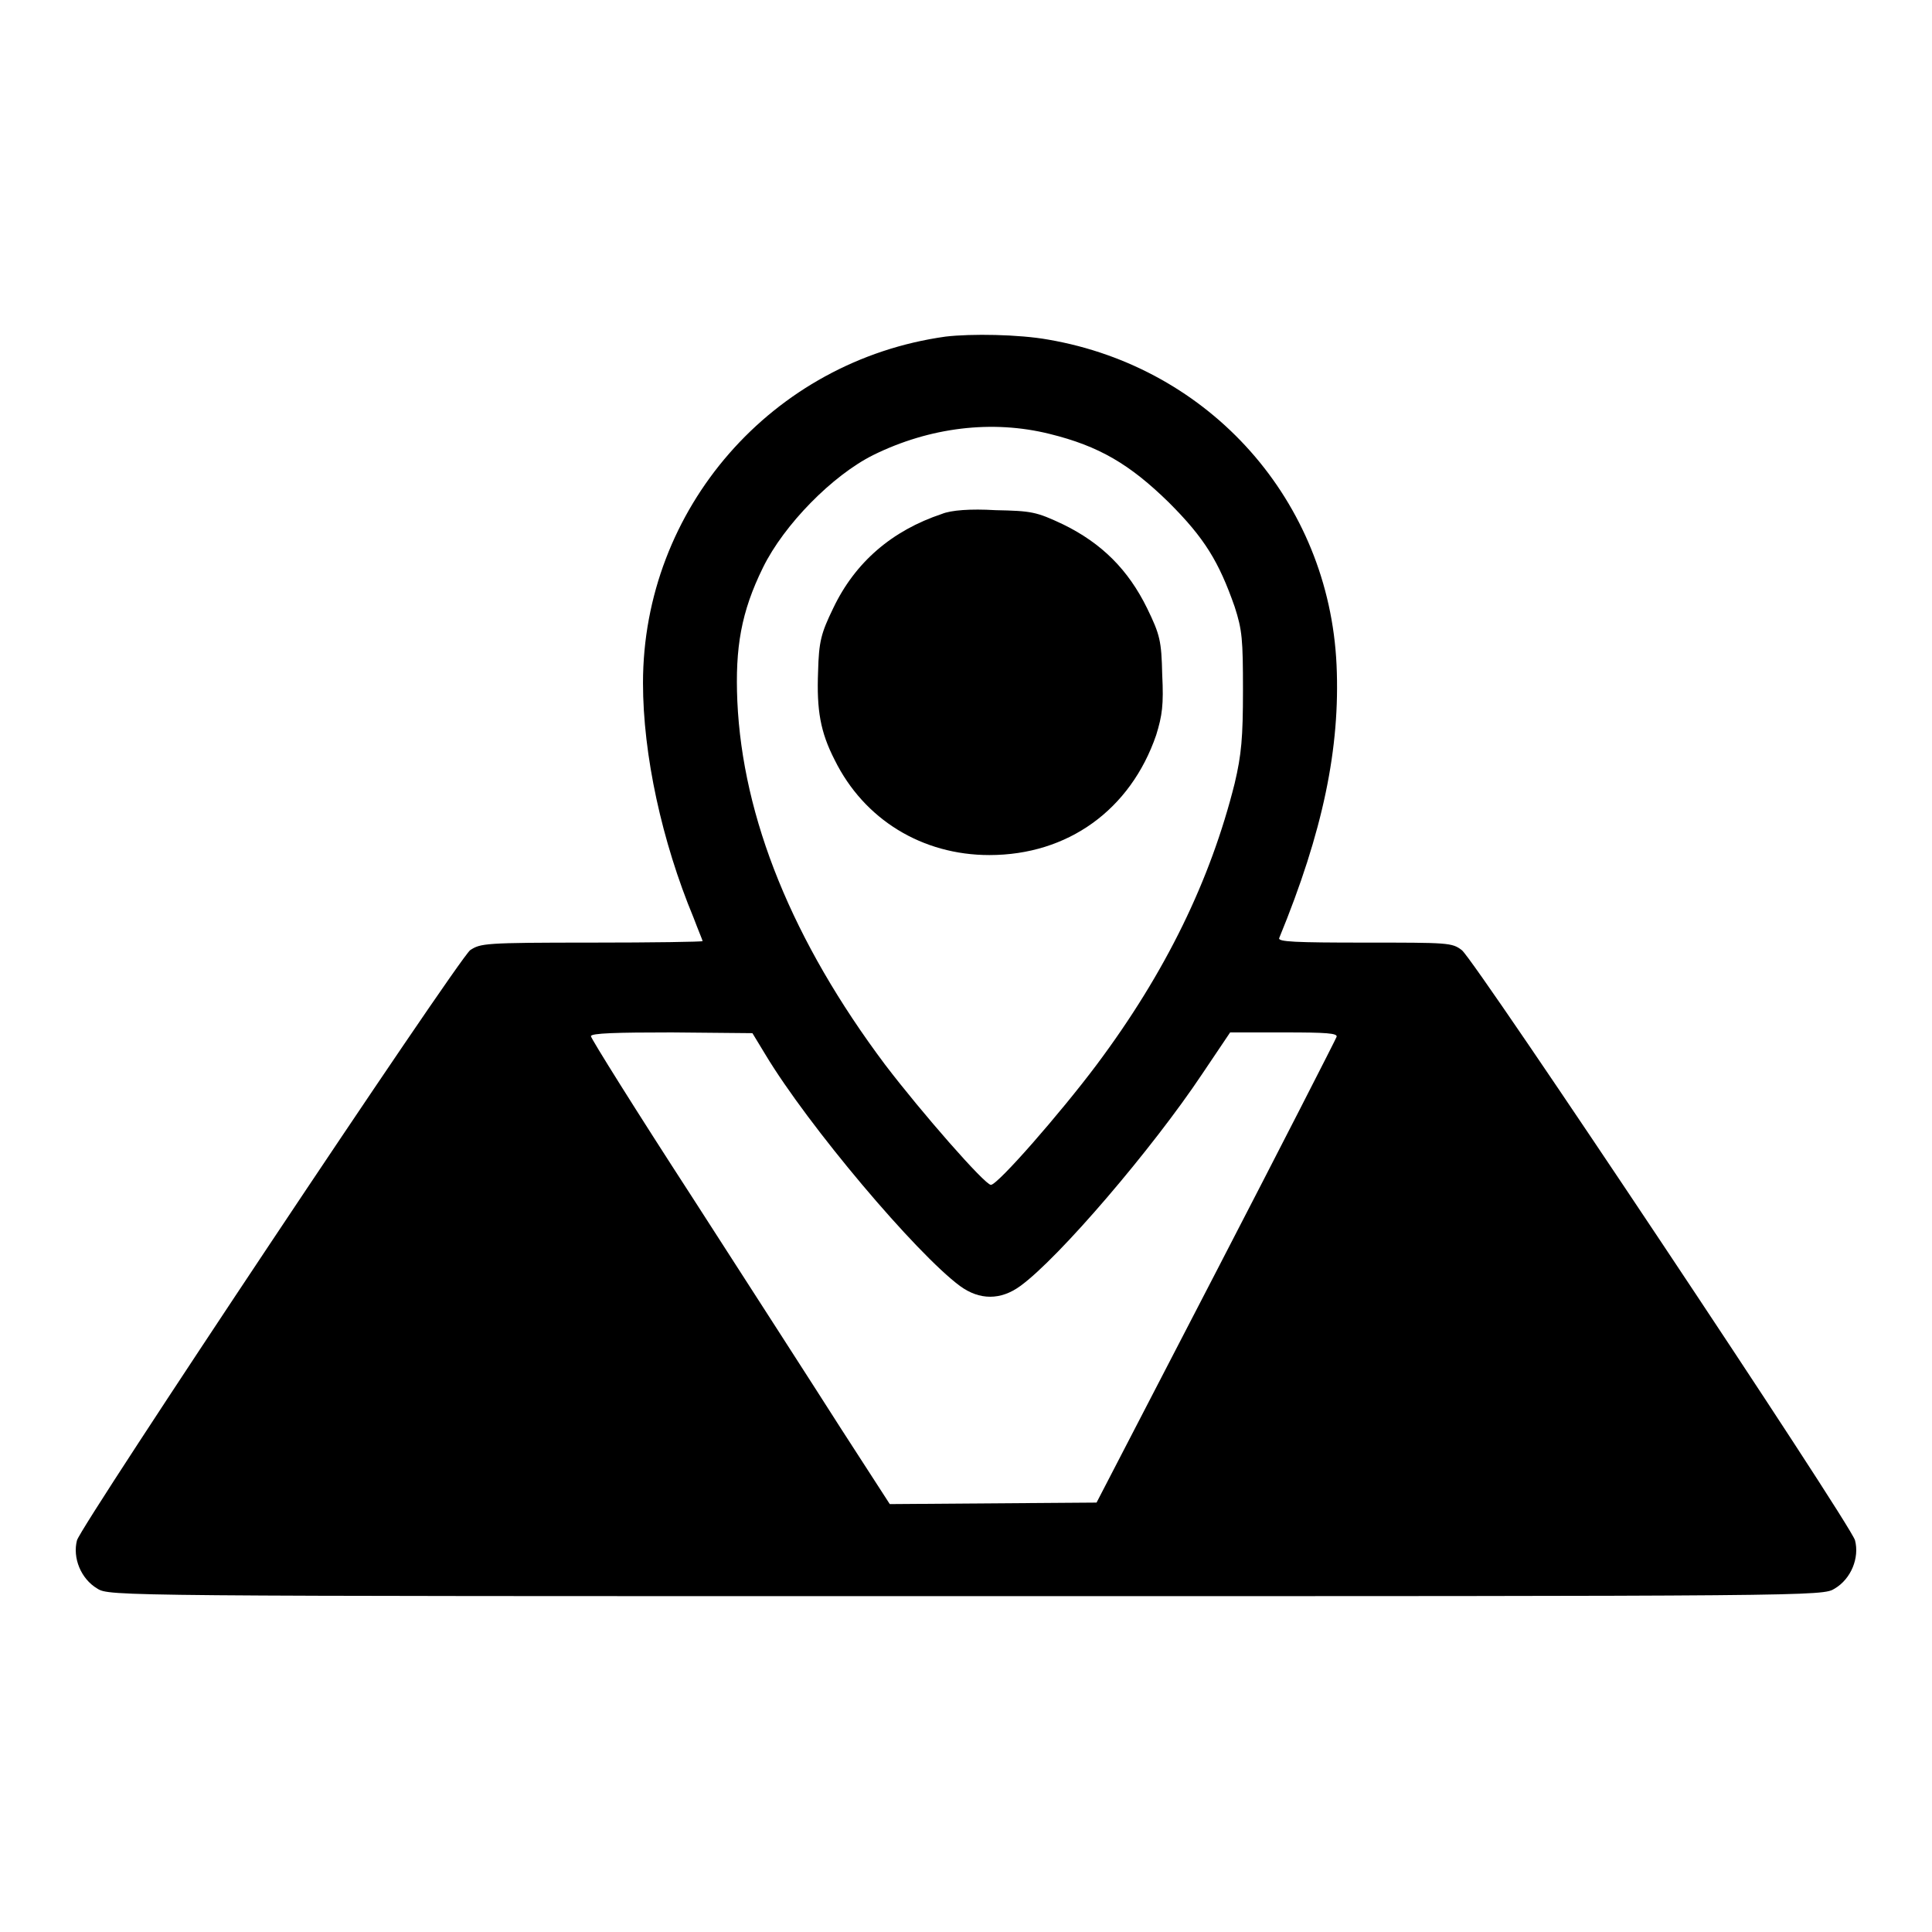
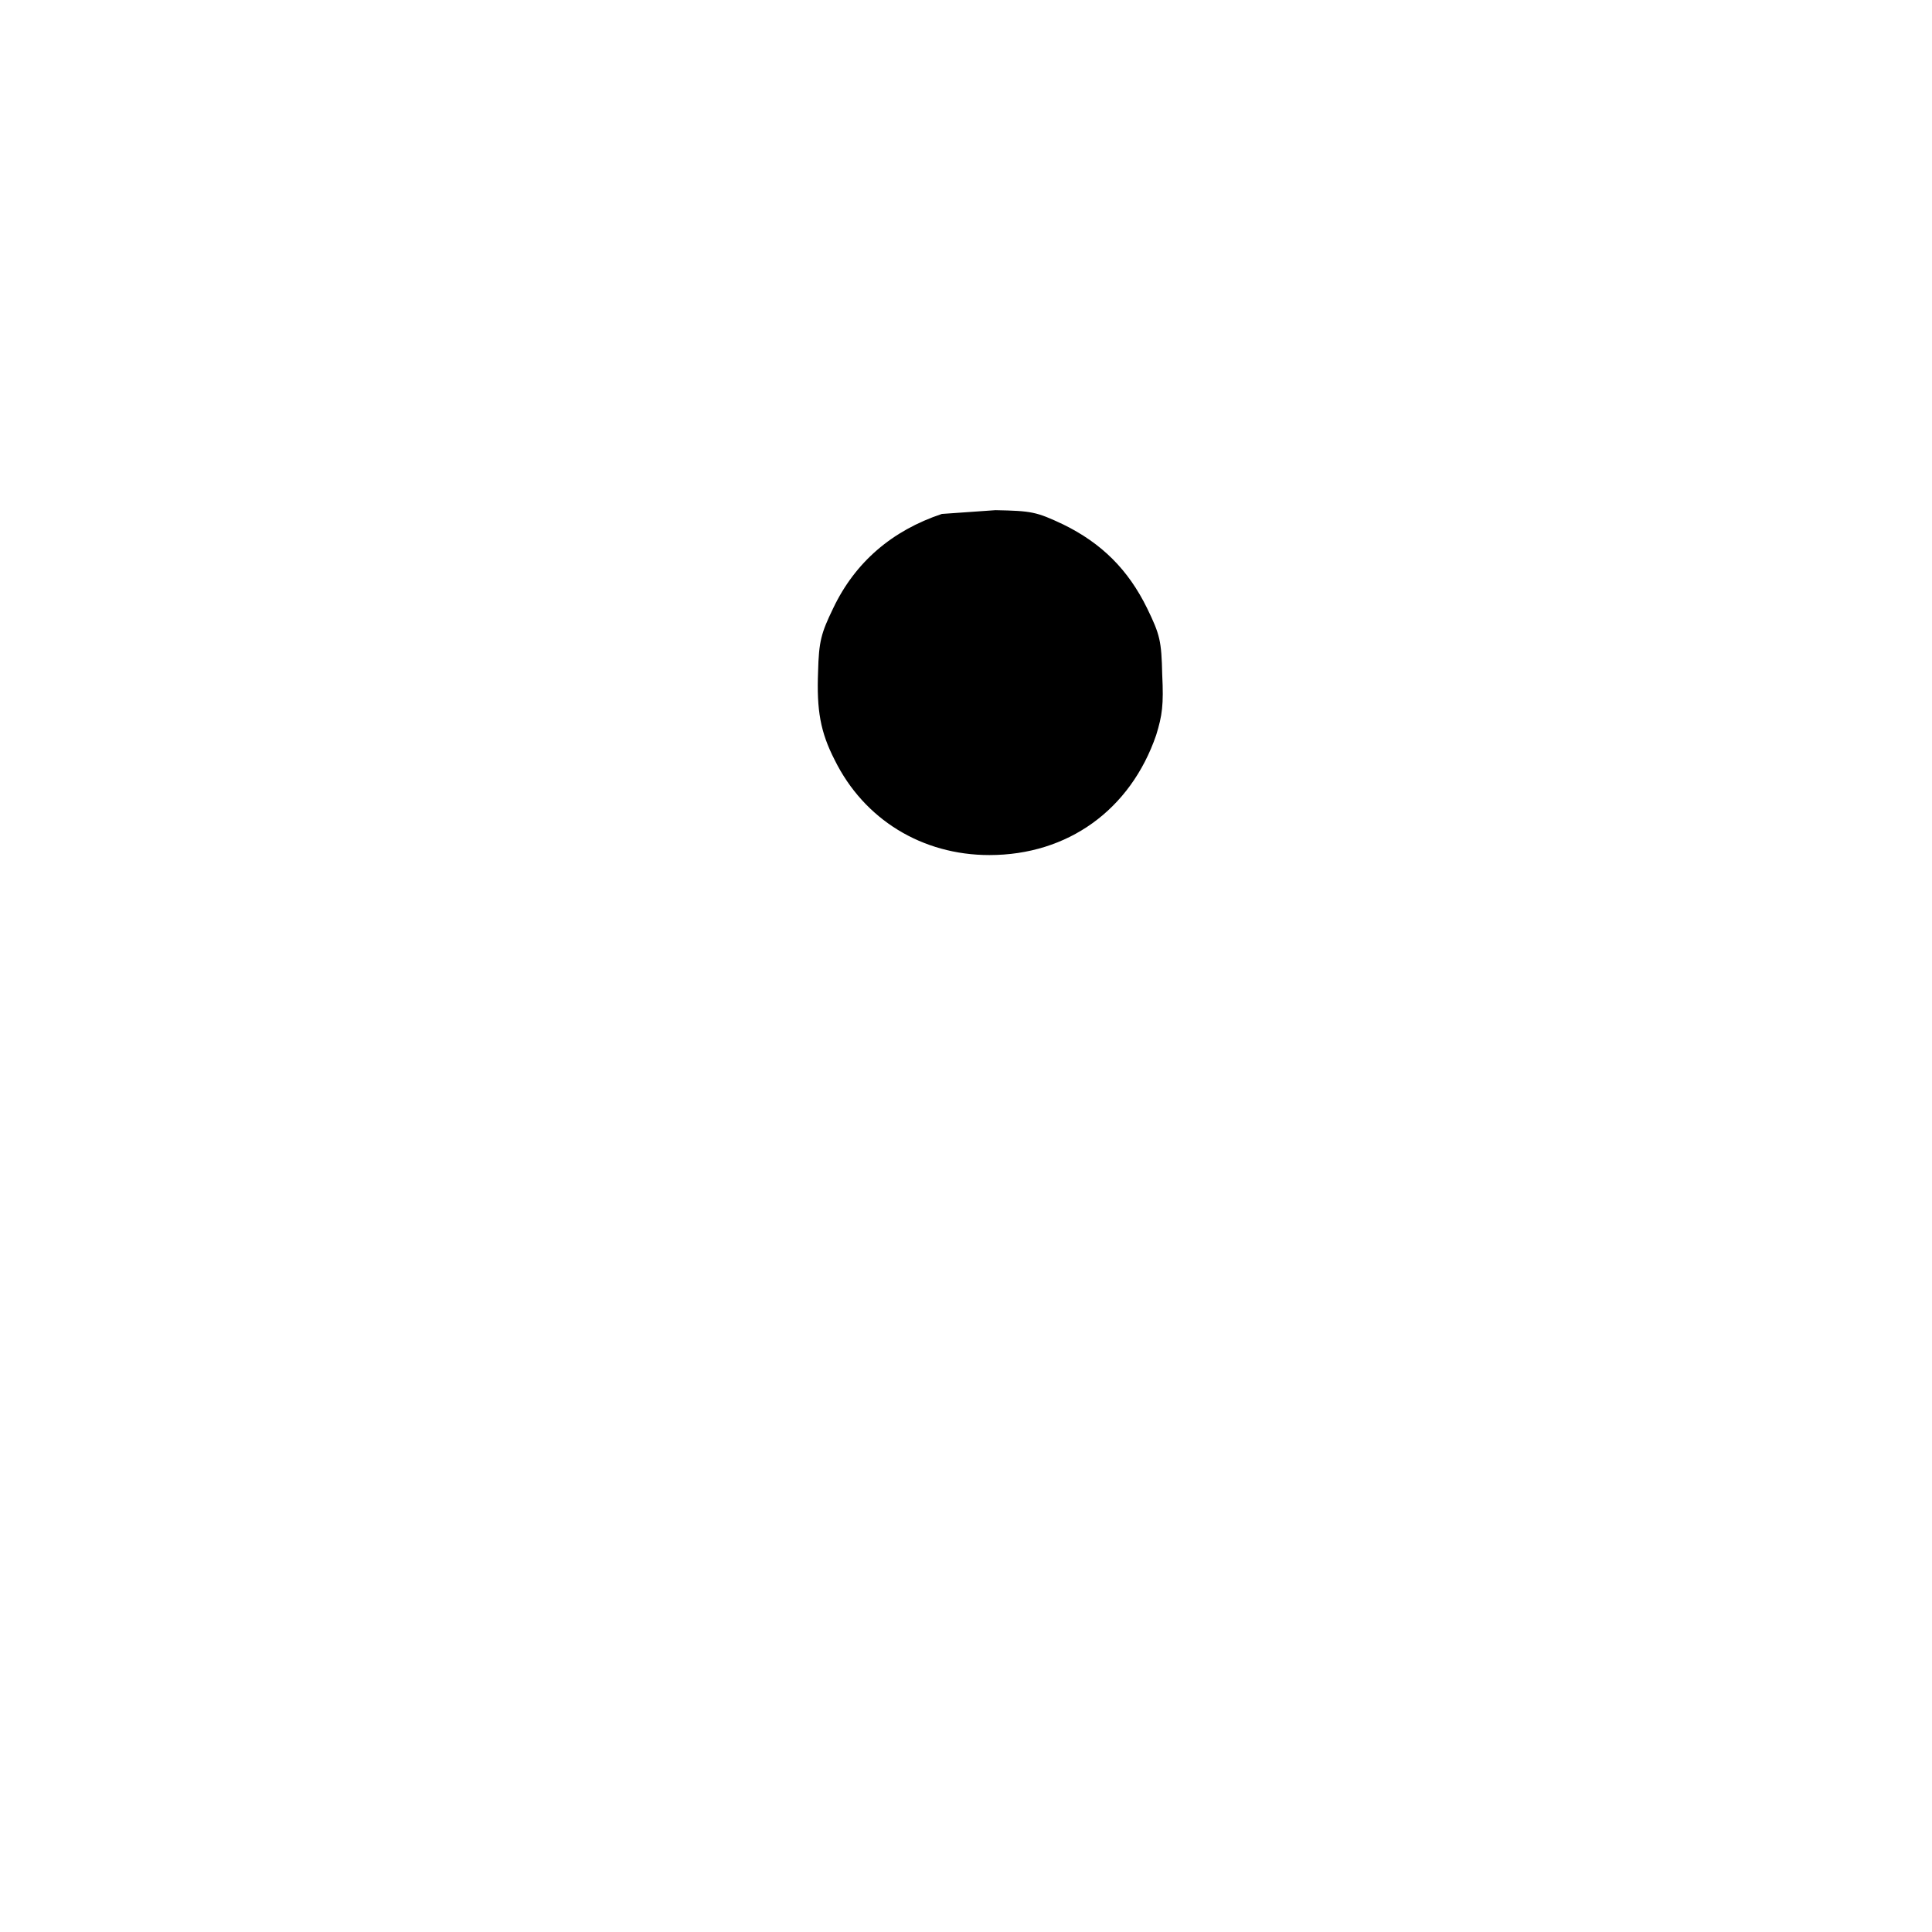
<svg xmlns="http://www.w3.org/2000/svg" version="1.1" x="0px" y="0px" viewBox="0 0 256 256" enable-background="new 0 0 256 256" xml:space="preserve">
  <g>
    <g>
      <g>
-         <path fill="#000000" d="M125.3,44.6c-23,3.2-40.1,22.8-40.1,45.9c0,9.5,2.5,21,6.7,31.1c0.6,1.6,1.2,3,1.2,3.1c0,0.1-6.6,0.2-14.7,0.2c-14.3,0-14.7,0.1-16.1,1c-1.8,1.5-51.5,76.1-52.1,78.2c-0.6,2.3,0.5,5.1,2.7,6.4c1.6,1,2.2,1,115.1,1c113,0,113.5,0,115.1-1c2.2-1.3,3.3-4.1,2.7-6.4c-0.6-2.2-50.3-76.8-52.1-78.2c-1.3-1-1.8-1-12.9-1c-9.1,0-11.5-0.1-11.3-0.6c5.8-14.1,8.1-25.2,7.6-36.2c-1-21.7-16.7-39.4-38.2-43.1C135,44.3,128.7,44.2,125.3,44.6z M139.1,57.5c6.5,1.6,10.6,4,15.8,9.1c4.7,4.7,6.6,7.8,8.7,13.8c1,3.1,1.1,4.3,1.1,11.1c0,6.2-0.2,8.5-1.1,12.3c-3.2,12.8-9.1,25-18.3,37.3c-4.8,6.4-13.1,15.9-14,15.9c-0.8,0-9.2-9.6-14-15.9c-12.3-16.4-18.9-32.7-19.6-48.2c-0.3-7.1,0.5-11.8,3.4-17.7c2.8-5.7,9.2-12.2,14.6-14.9C123.2,56.6,131.5,55.6,139.1,57.5z M101.4,139.7c5.7,9.5,20,26.4,25.8,30.7c2.6,1.9,5.4,1.9,8,0c5.1-3.7,17.5-18.2,24.1-28.1l3.7-5.5h7.2c5.5,0,7.1,0.1,6.9,0.6c-0.1,0.3-7.3,14.4-16,31.2l-15.8,30.5l-13.7,0.1l-13.7,0.1l-6.4-9.9c-3.5-5.5-12.4-19.3-19.8-30.8c-7.4-11.4-13.4-21-13.4-21.3c0-0.4,3.4-0.5,10.7-0.5l10.7,0.1L101.4,139.7z" />
-         <path fill="#000000" d="M124.8,68.1c-6.6,2.2-11.5,6.4-14.4,12.5c-1.6,3.3-1.9,4.4-2,8.4c-0.2,5.1,0.3,8,2.2,11.7c3.9,7.9,11.6,12.6,20.5,12.6c10.4,0,18.7-6,22.1-15.9c0.8-2.6,1-4,0.8-8c-0.1-4.5-0.3-5.3-2-8.8c-2.5-5.1-6-8.6-11.1-11.1c-3.6-1.7-4.2-1.8-9-1.9C128.6,67.4,126,67.6,124.8,68.1z" />
+         <path fill="#000000" d="M124.8,68.1c-6.6,2.2-11.5,6.4-14.4,12.5c-1.6,3.3-1.9,4.4-2,8.4c-0.2,5.1,0.3,8,2.2,11.7c3.9,7.9,11.6,12.6,20.5,12.6c10.4,0,18.7-6,22.1-15.9c0.8-2.6,1-4,0.8-8c-0.1-4.5-0.3-5.3-2-8.8c-2.5-5.1-6-8.6-11.1-11.1c-3.6-1.7-4.2-1.8-9-1.9z" />
      </g>
    </g>
  </g>
</svg>